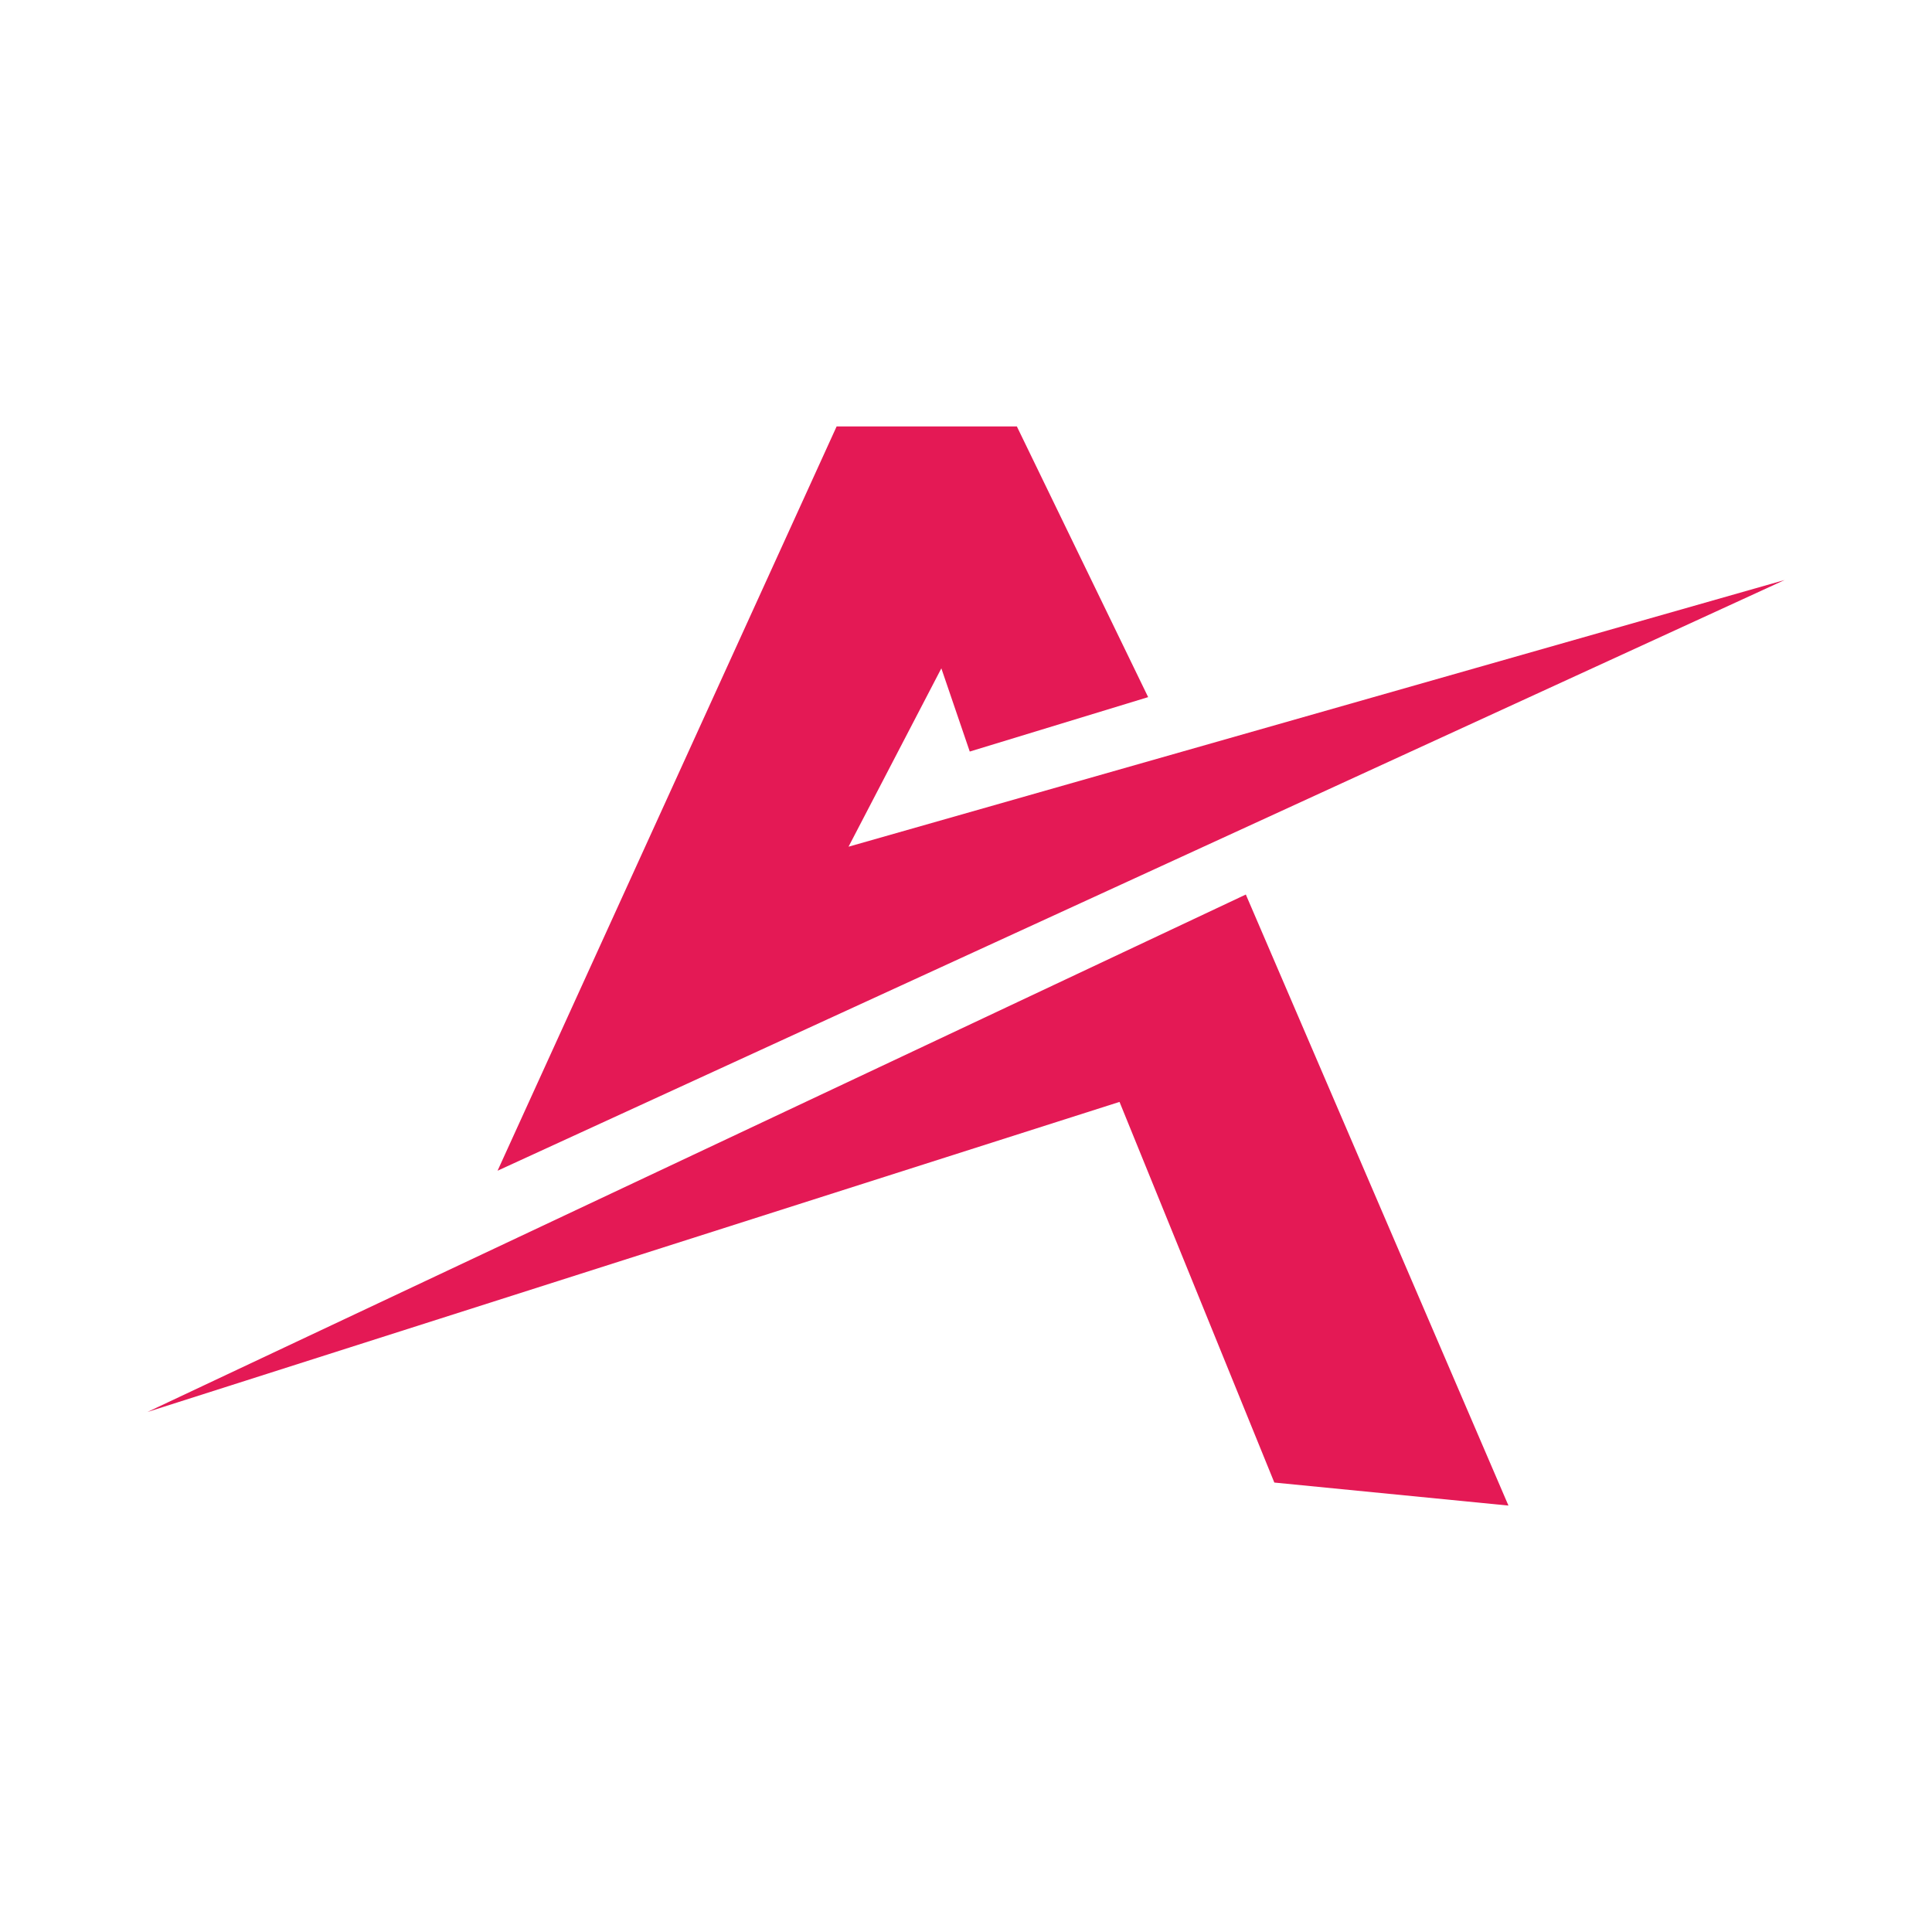
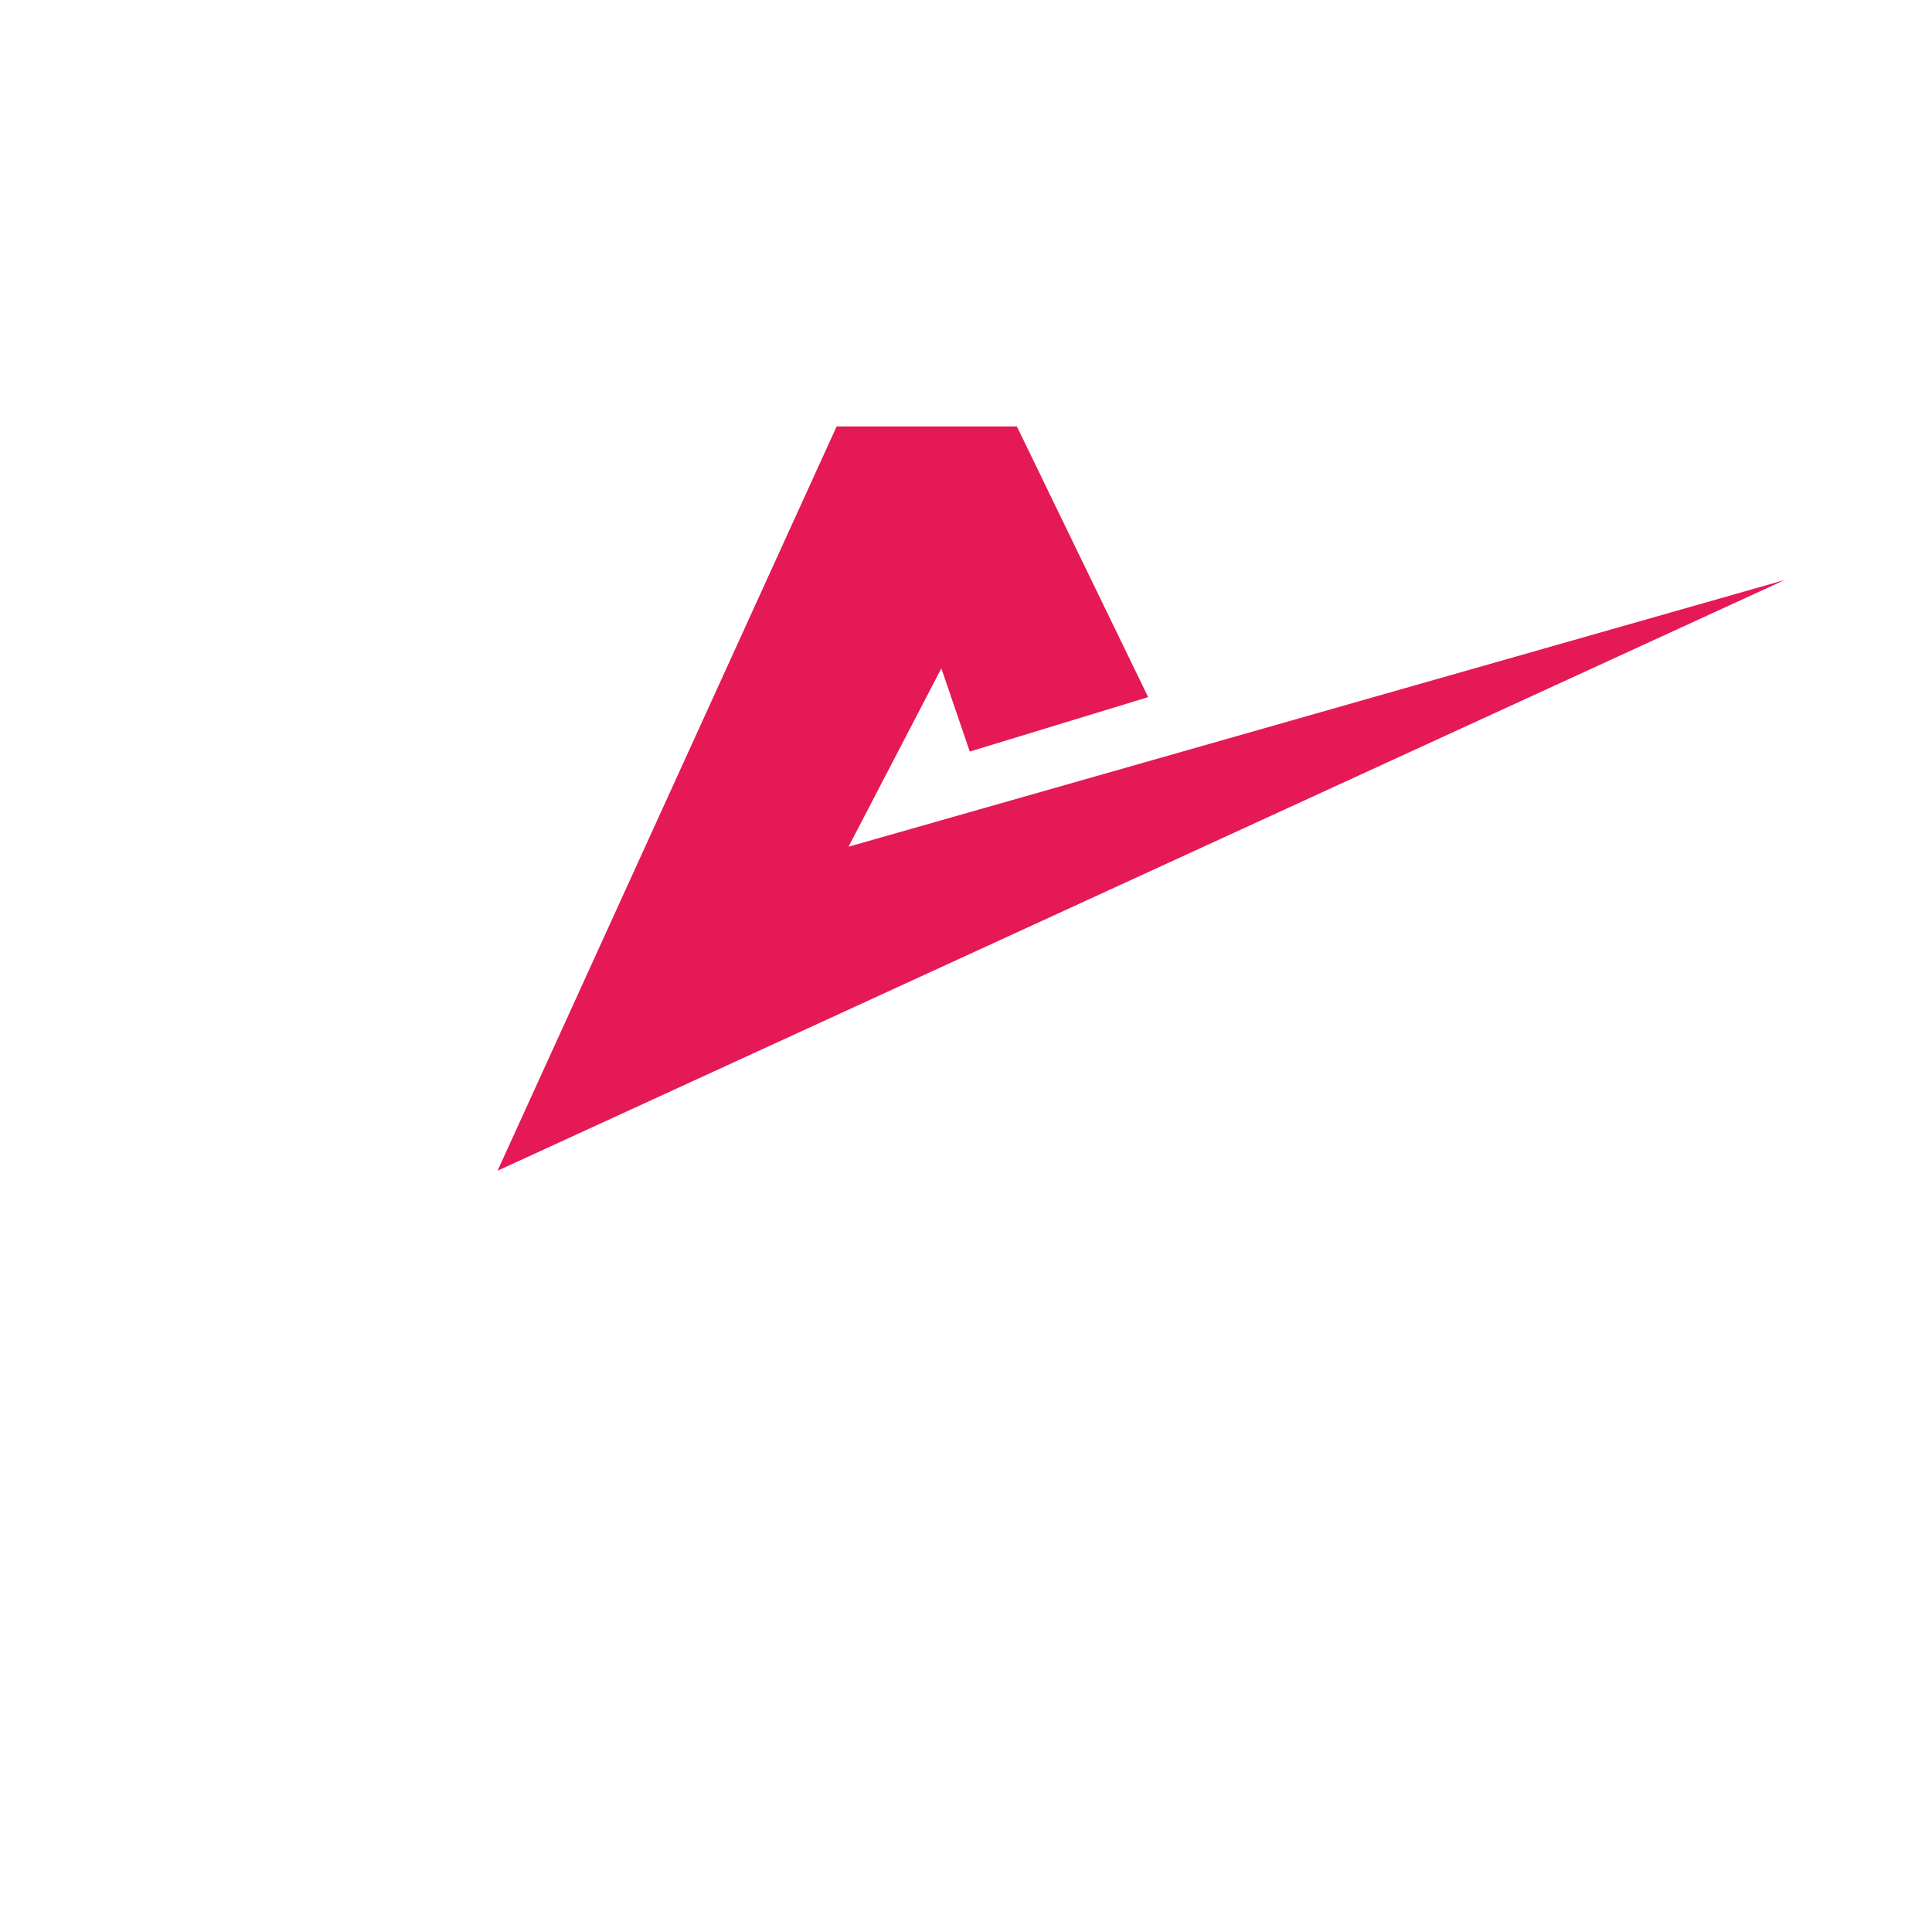
<svg xmlns="http://www.w3.org/2000/svg" id="Layer_1" data-name="Layer 1" viewBox="0 0 612 612">
  <defs>
    <style>
      .cls-1 {
        fill: #e41955;
      }
    </style>
  </defs>
  <polygon class="cls-1" points="322.11 135.08 265.02 135.08 157.61 370.85 565.32 183.73 268.79 268.21 298.19 211.71 307.19 238.07 363.7 220.83 322.11 135.08" />
-   <polygon class="cls-1" points="394.64 283.36 46.68 447.28 354.63 349.05 403.67 469.63 477.83 476.92 394.64 283.36" />
</svg>